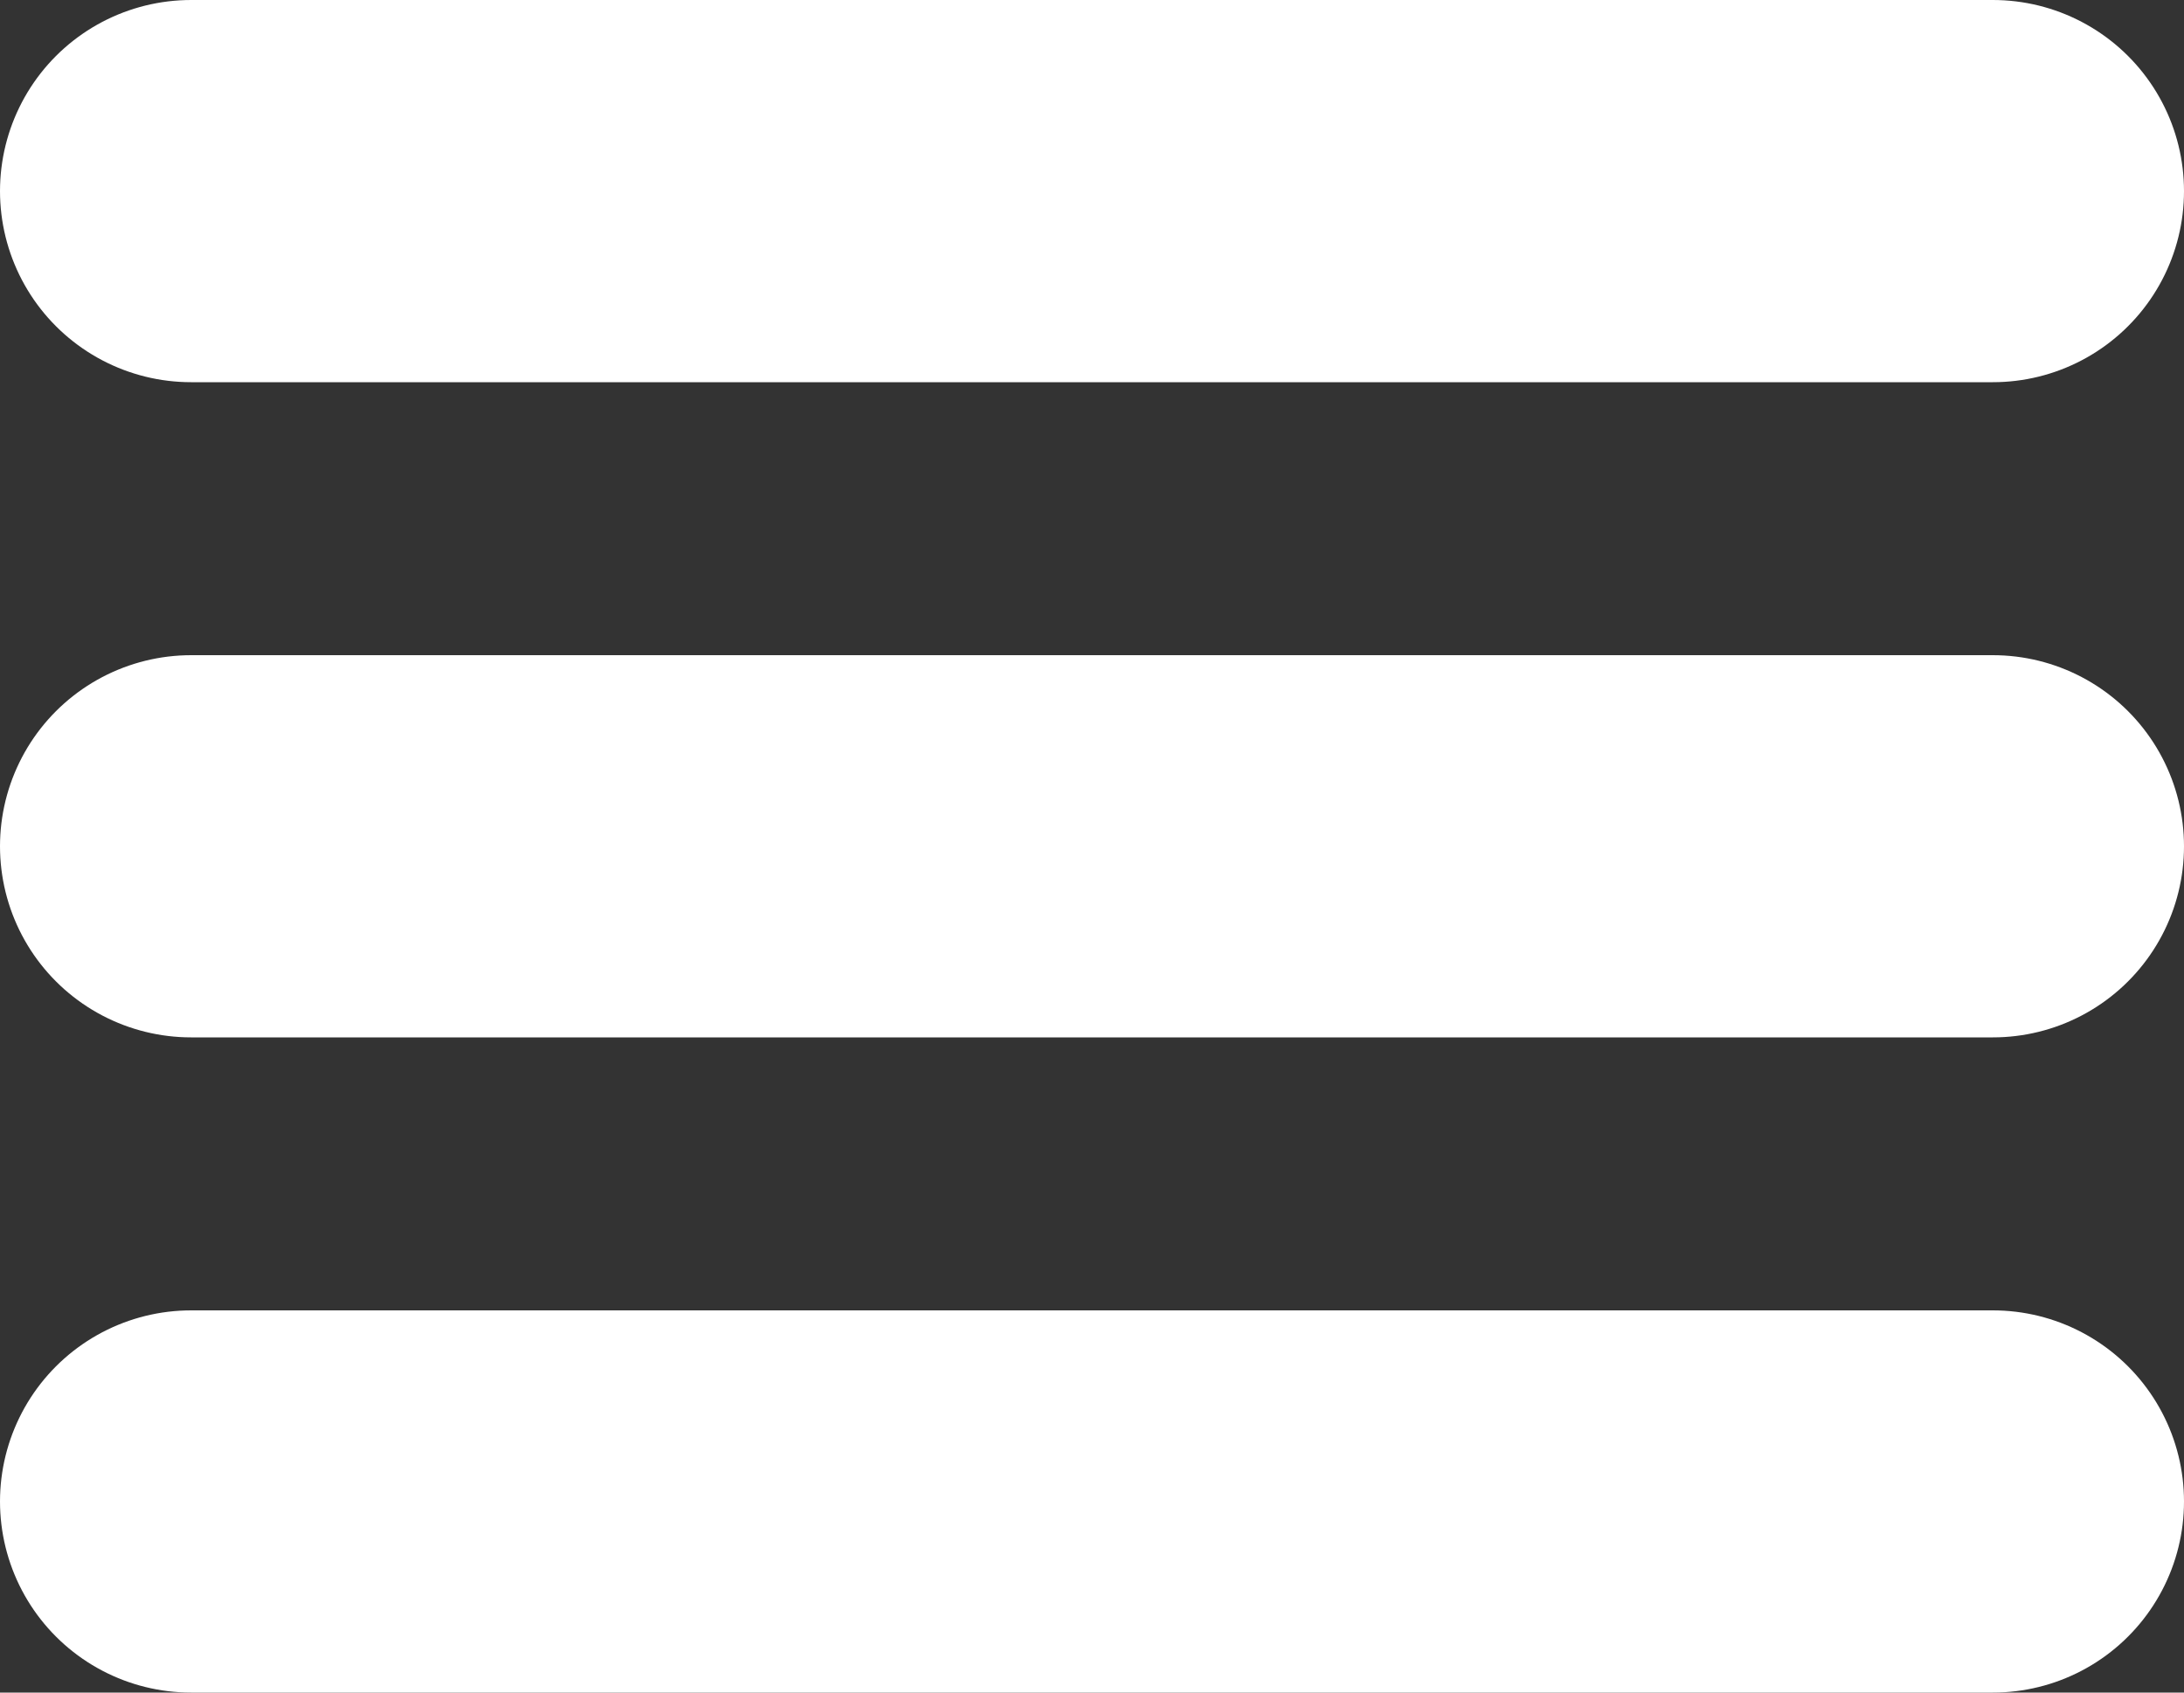
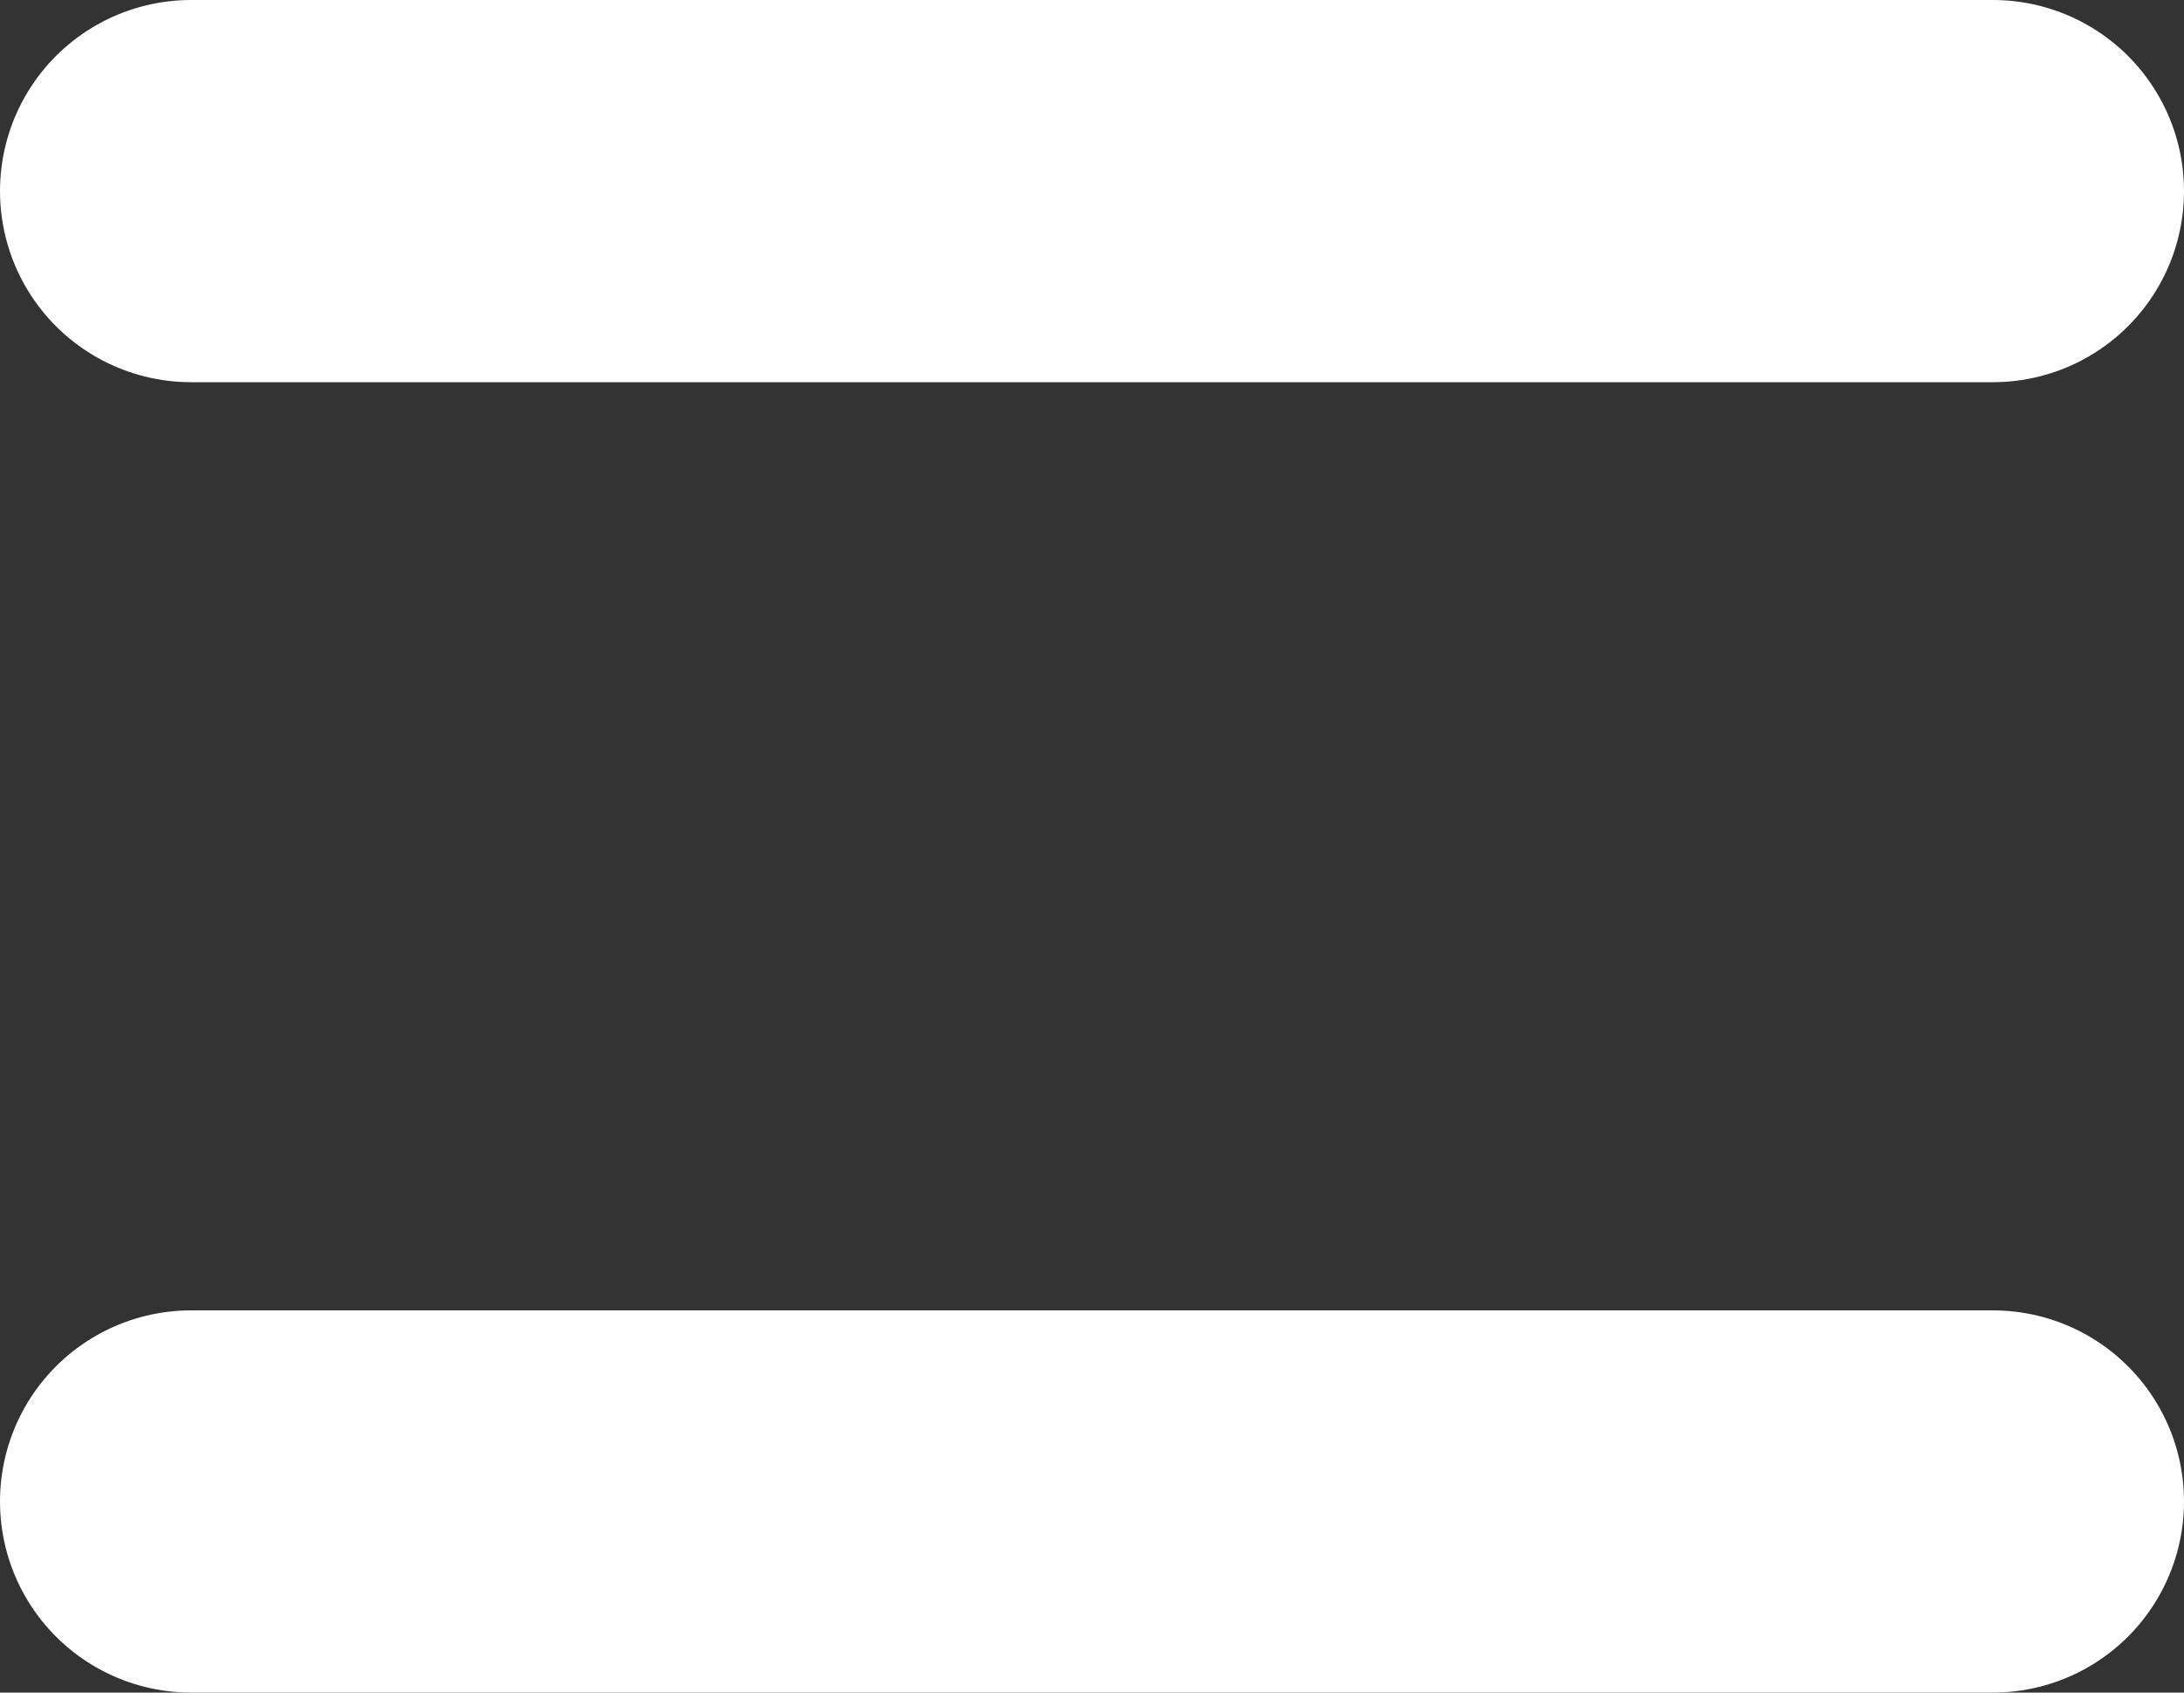
<svg xmlns="http://www.w3.org/2000/svg" id="Layer_1" data-name="Layer 1" viewBox="0 0 40 31">
  <rect x="0" y="0" width="40" height="31" fill="#333333" stroke="none" />
  <defs>
    <style>      .cls-1 {        fill: none;        stroke: #fff;        stroke-linecap: round;        stroke-miterlimit: 10;        stroke-width: 7px;      }    </style>
  </defs>
  <line class="cls-1" x1="3.5" y1="3.5" x2="36.5" y2="3.5" />
-   <line class="cls-1" x1="3.5" y1="15.5" x2="36.5" y2="15.5" />
  <line class="cls-1" x1="3.5" y1="27.5" x2="36.5" y2="27.5" />
</svg>